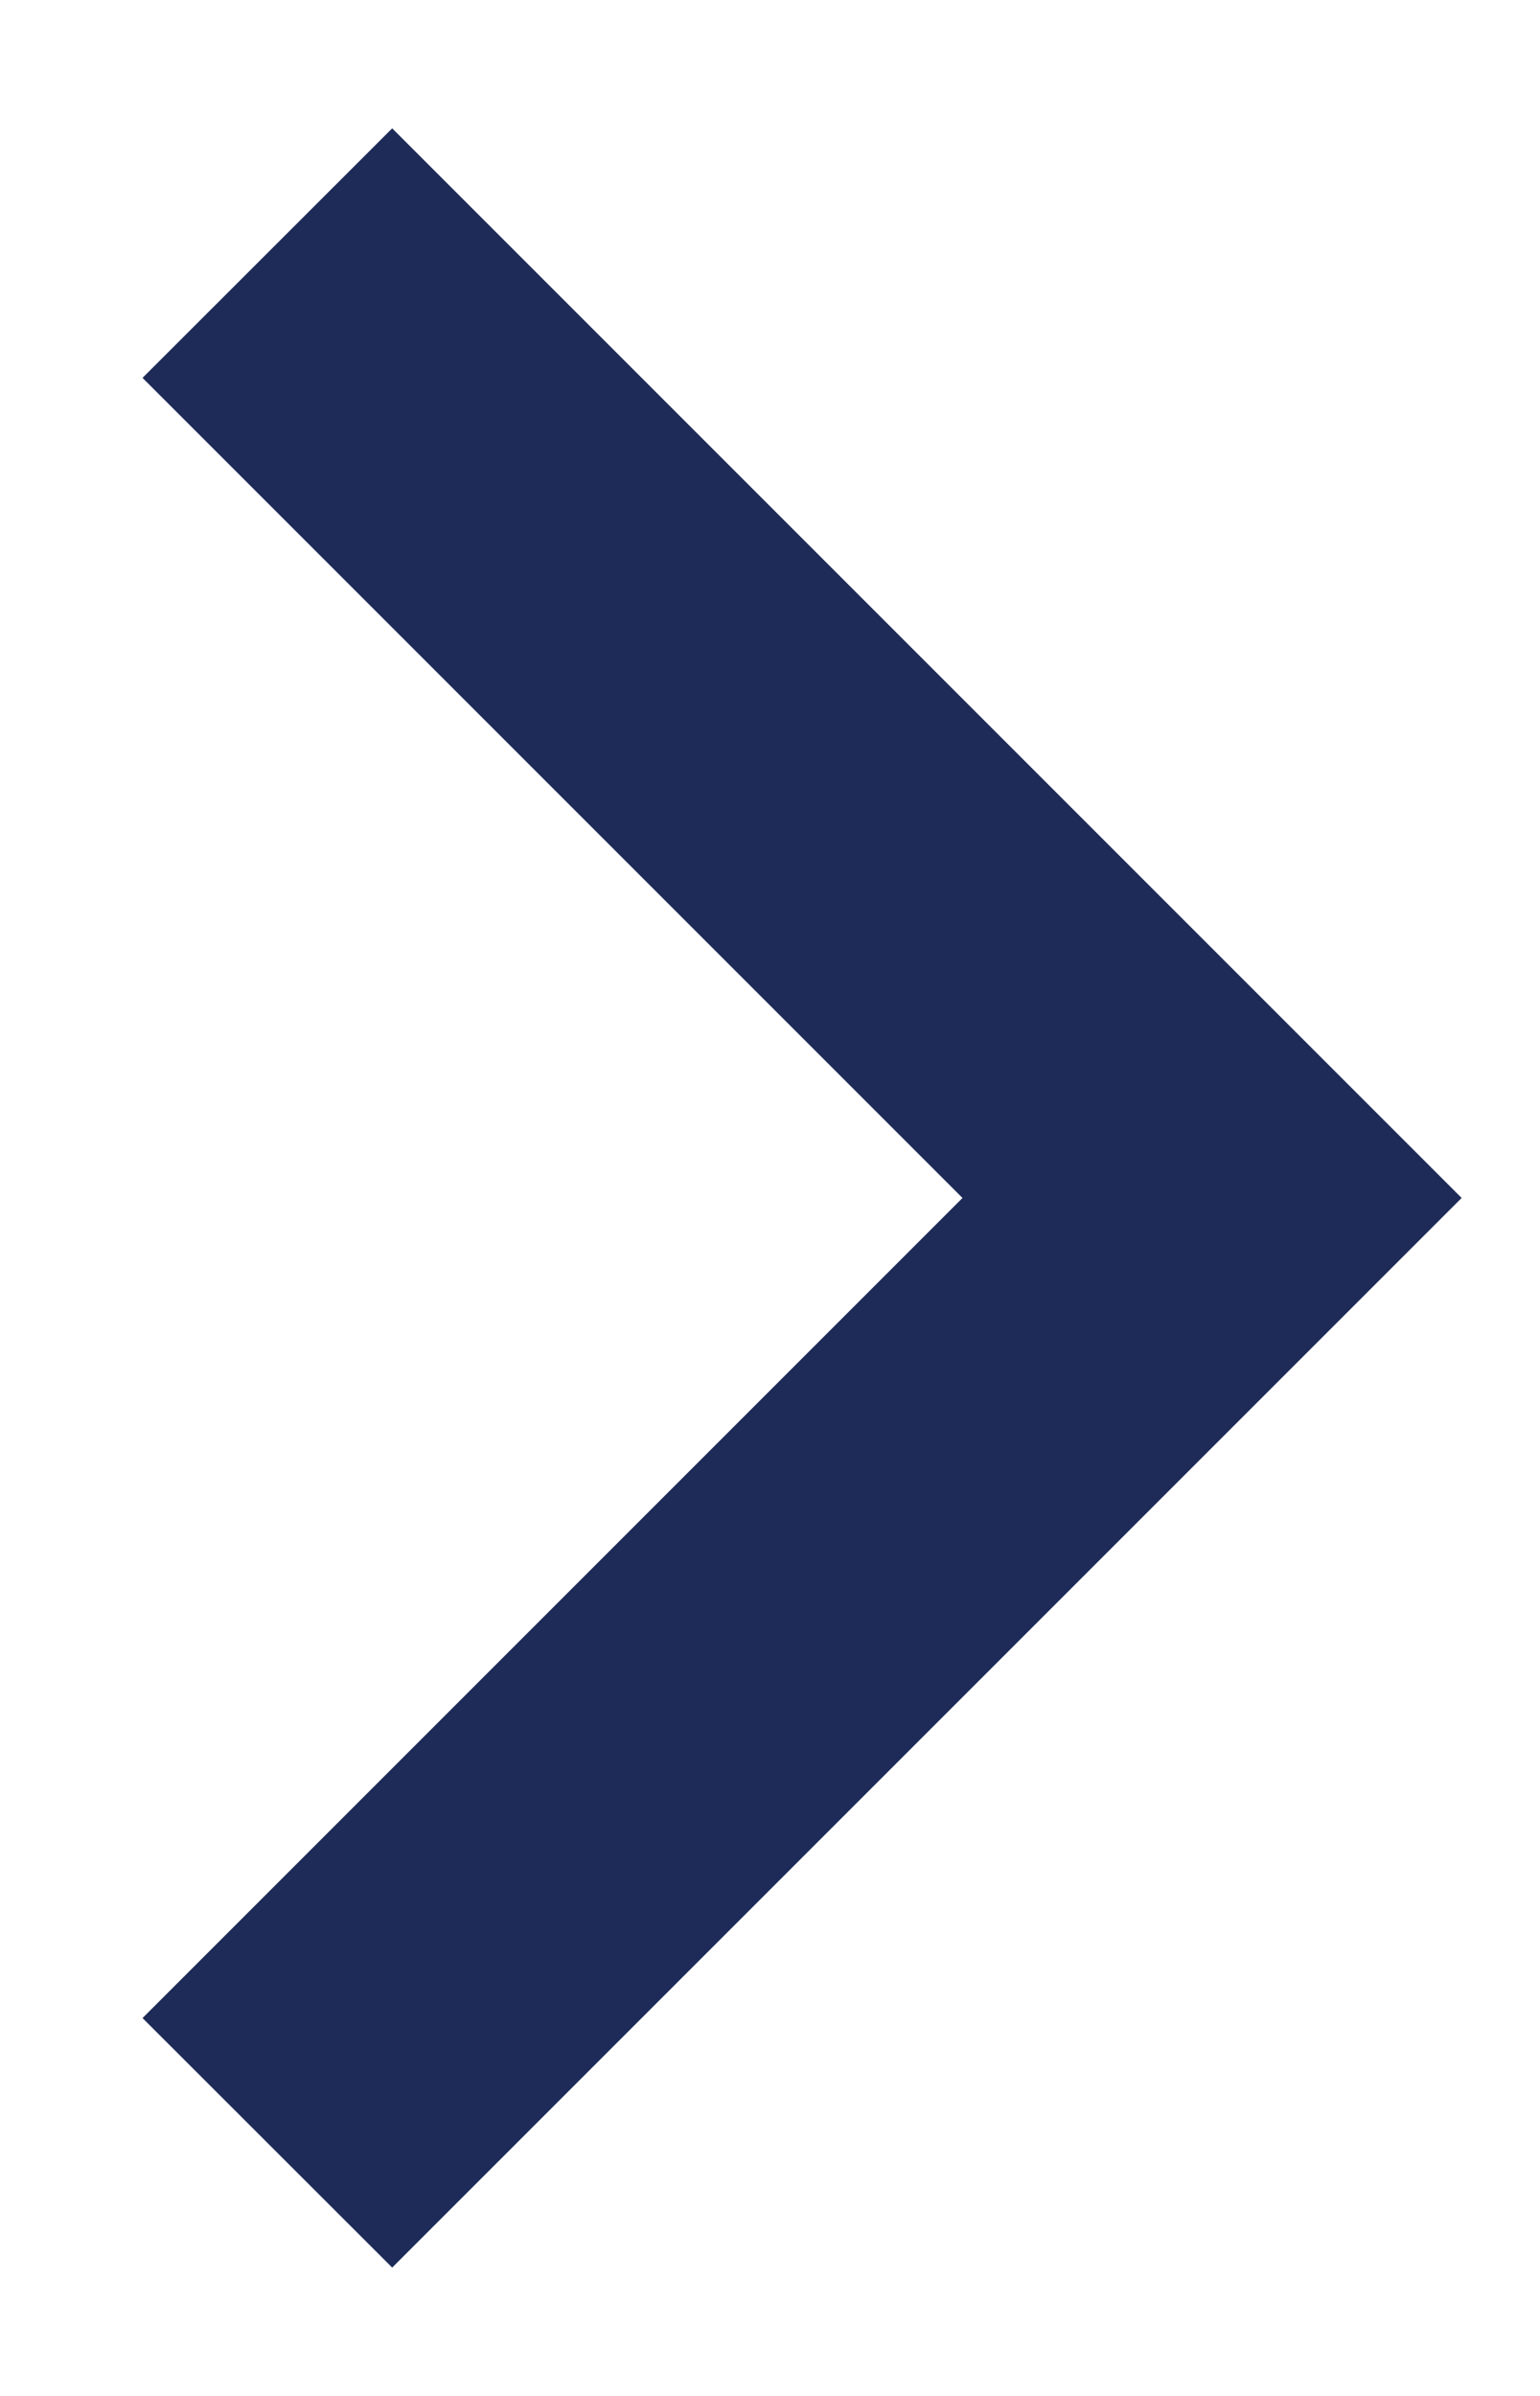
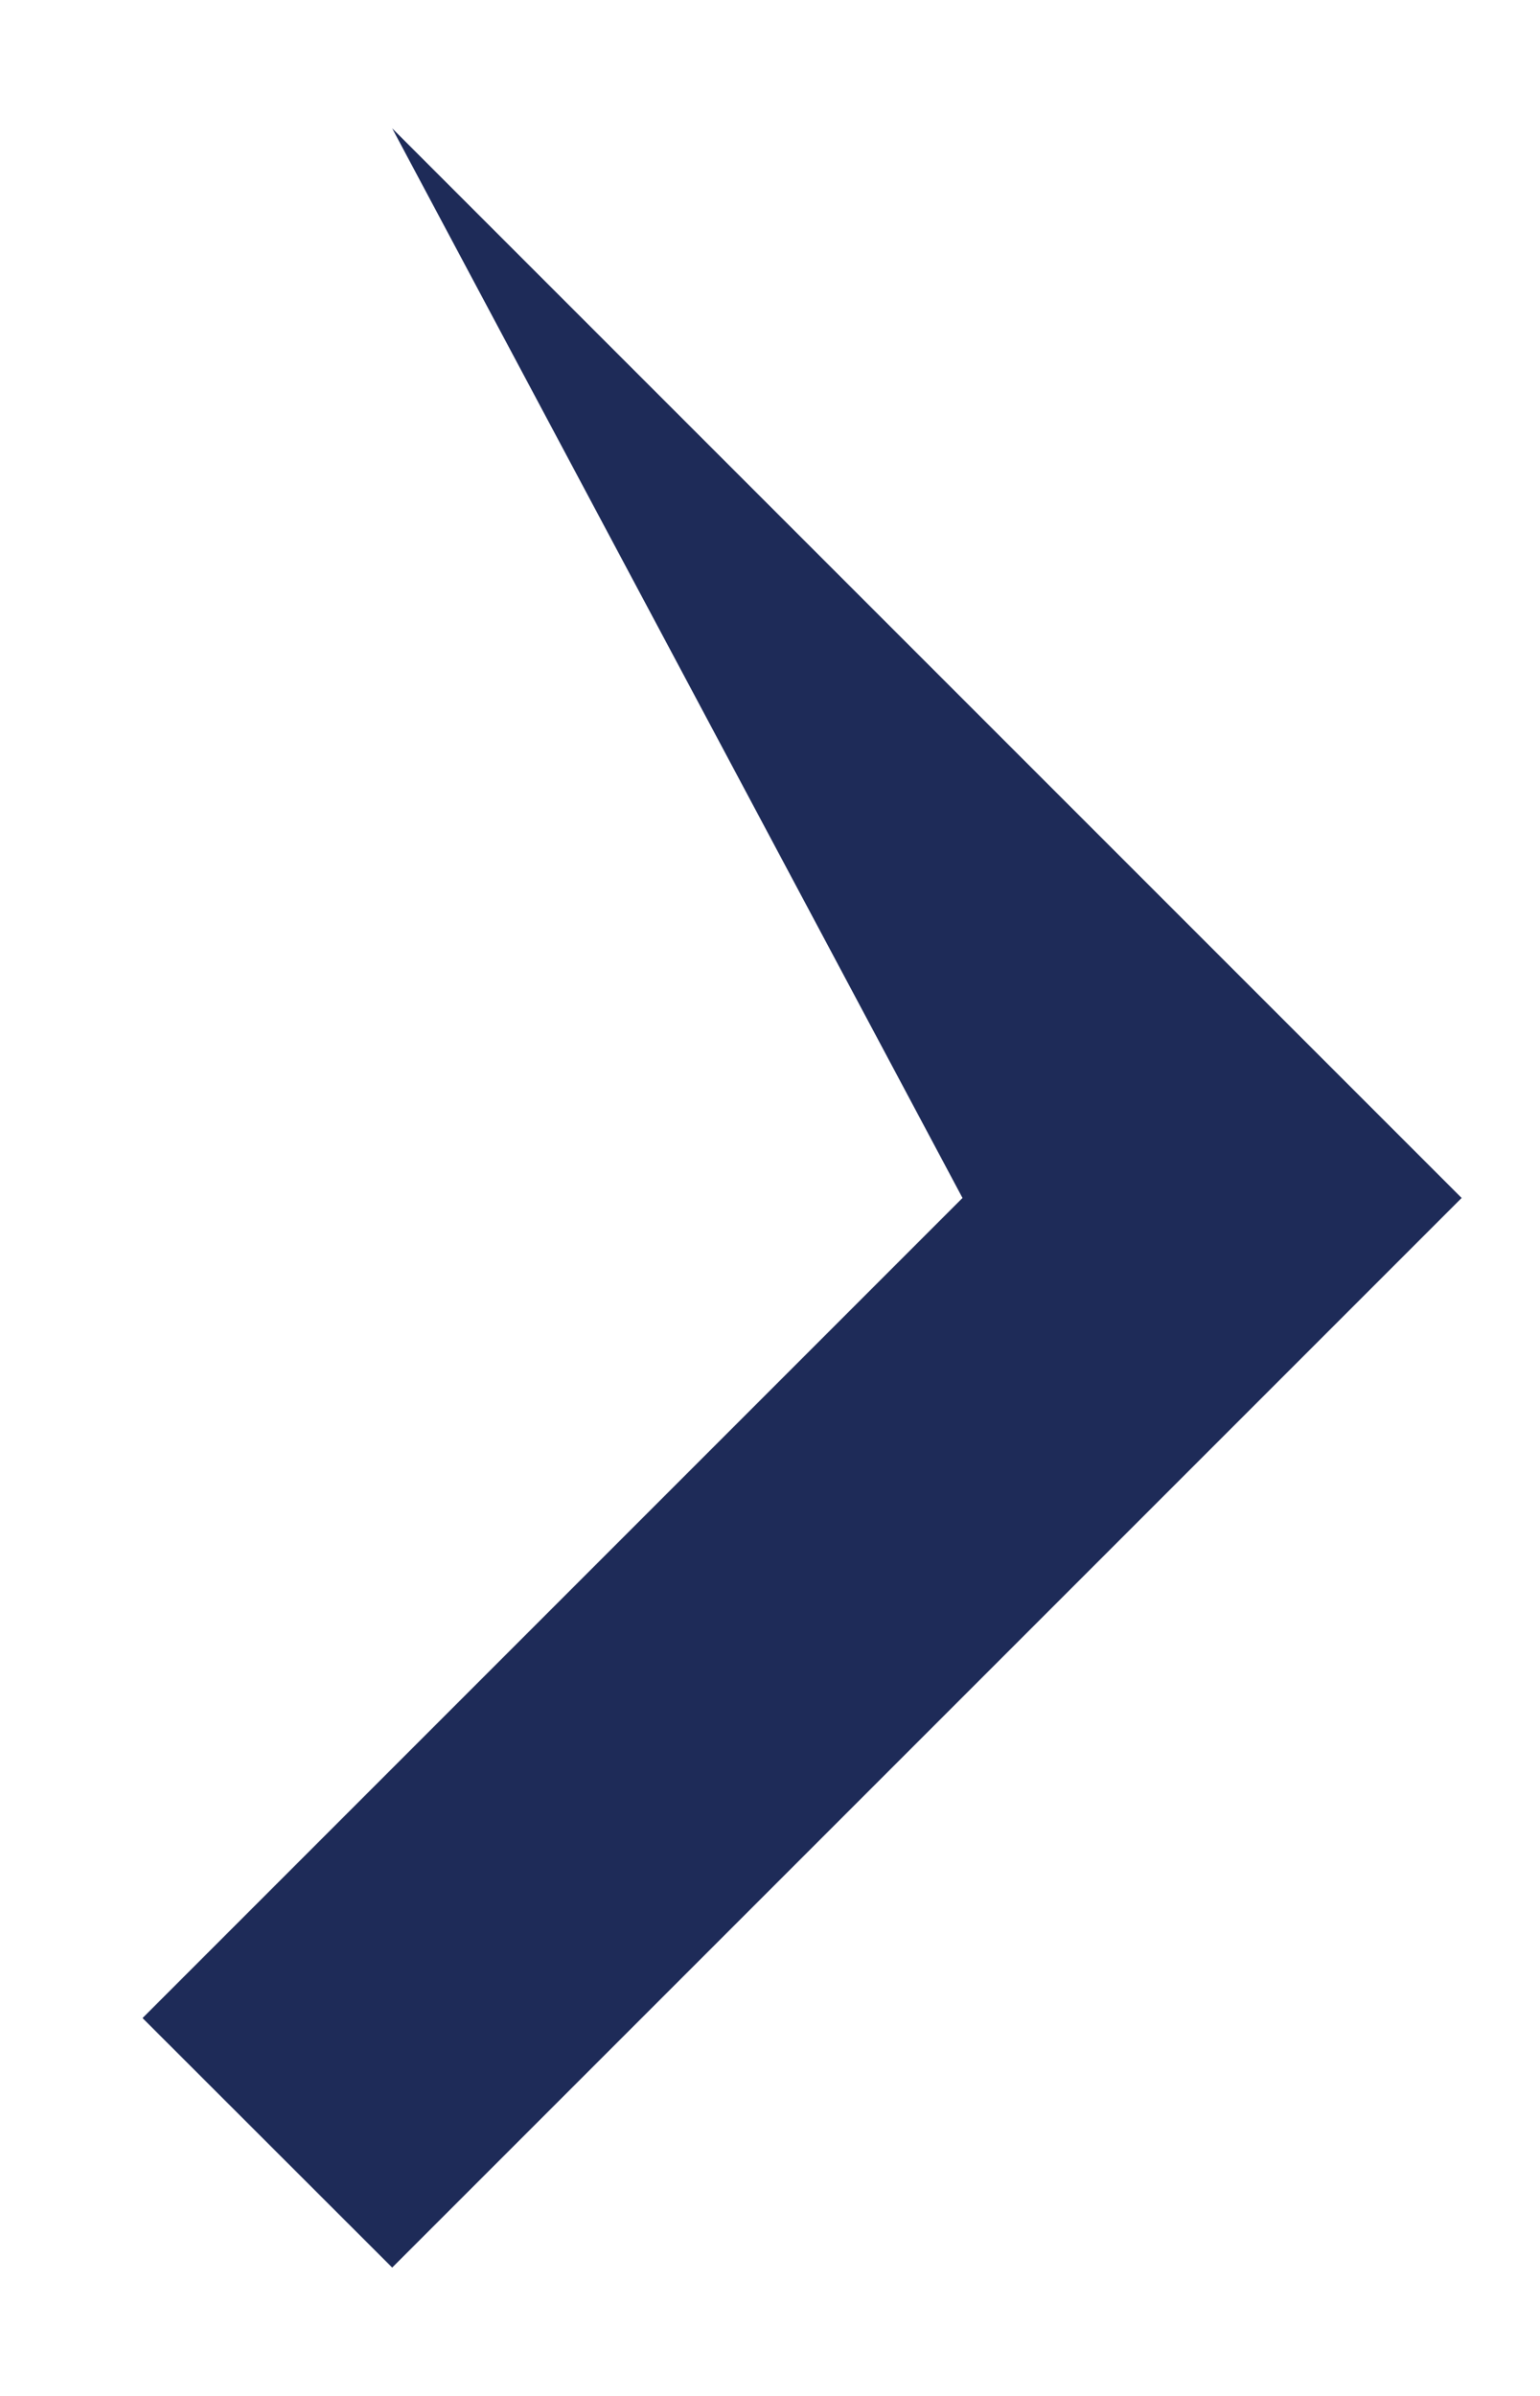
<svg xmlns="http://www.w3.org/2000/svg" width="9" height="14" viewBox="0 0 9 14" fill="none">
-   <path d="M8.542 7L2.292 13.25L0.833 11.792L5.625 7L0.833 2.208L2.292 0.75L8.542 7Z" fill="#1E2B58" />
+   <path d="M8.542 7L2.292 13.25L0.833 11.792L5.625 7L2.292 0.75L8.542 7Z" fill="#1E2B58" />
</svg>